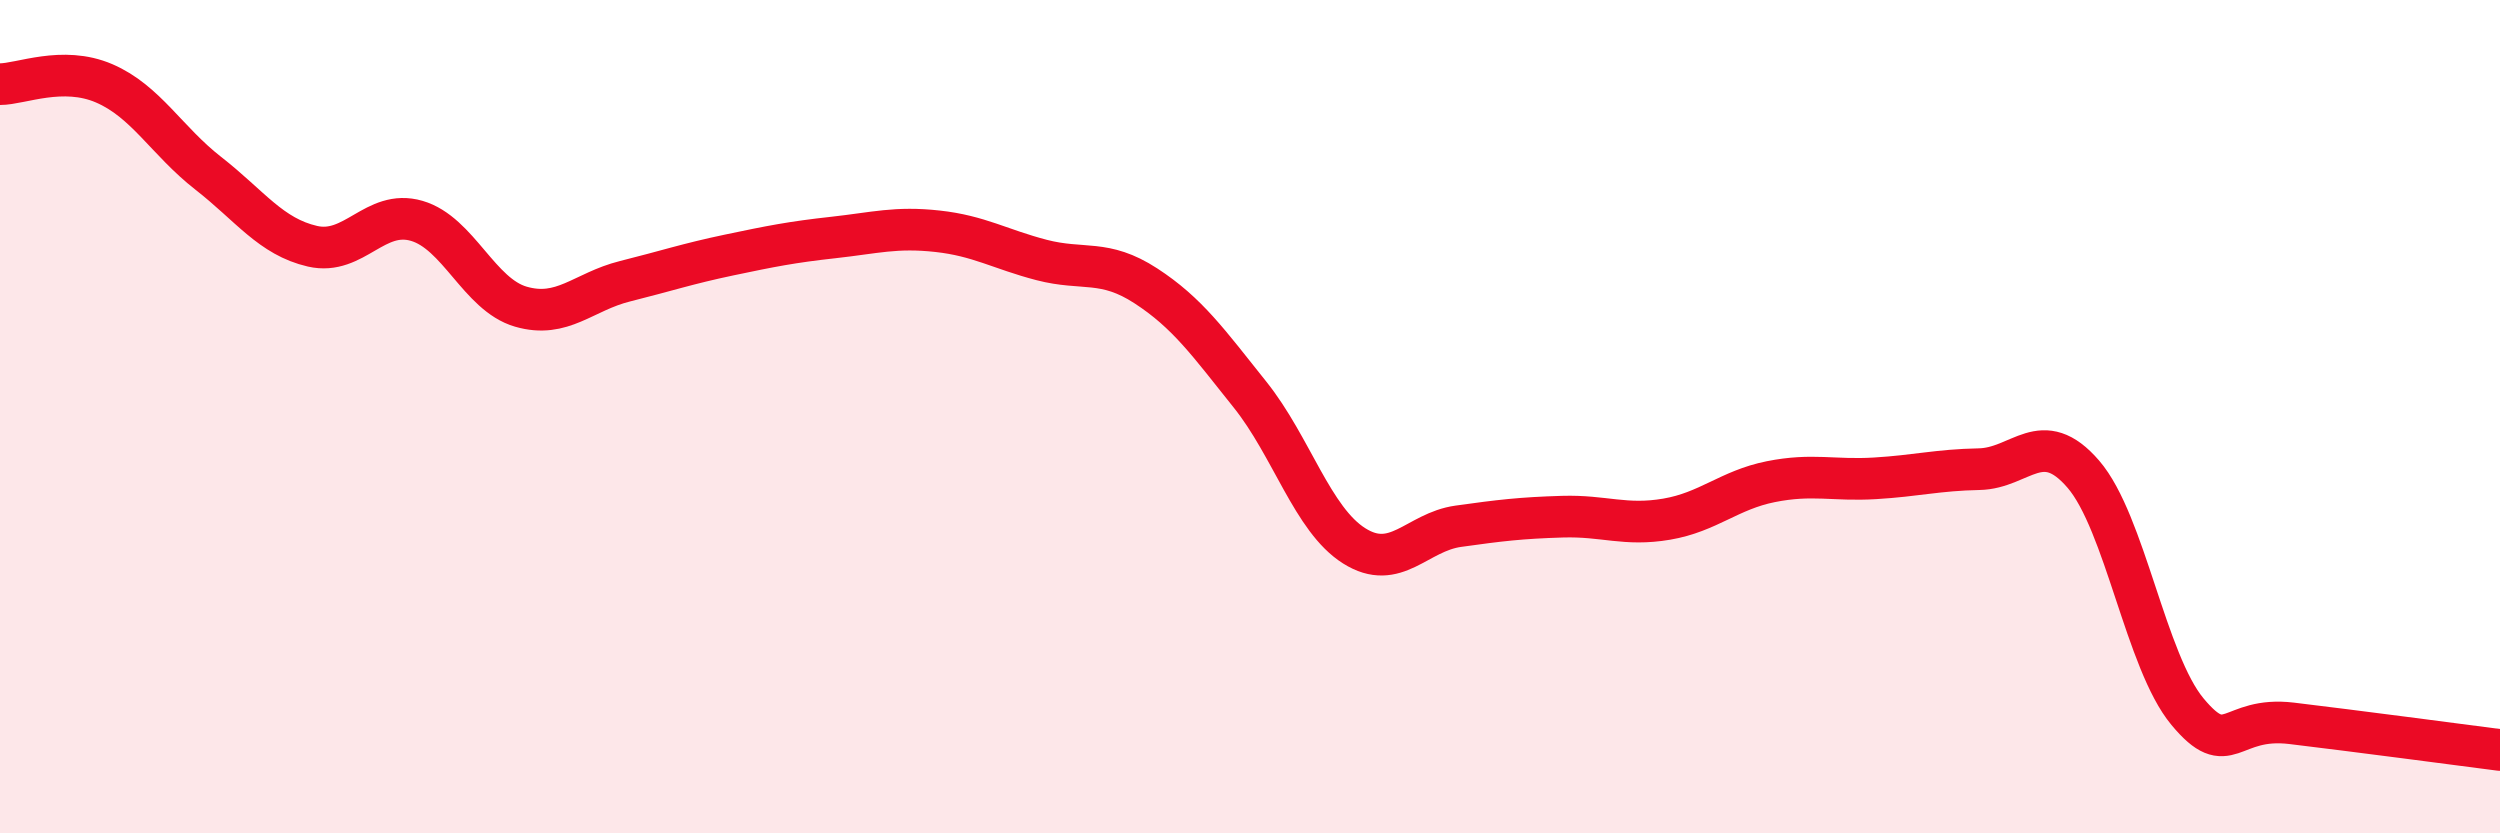
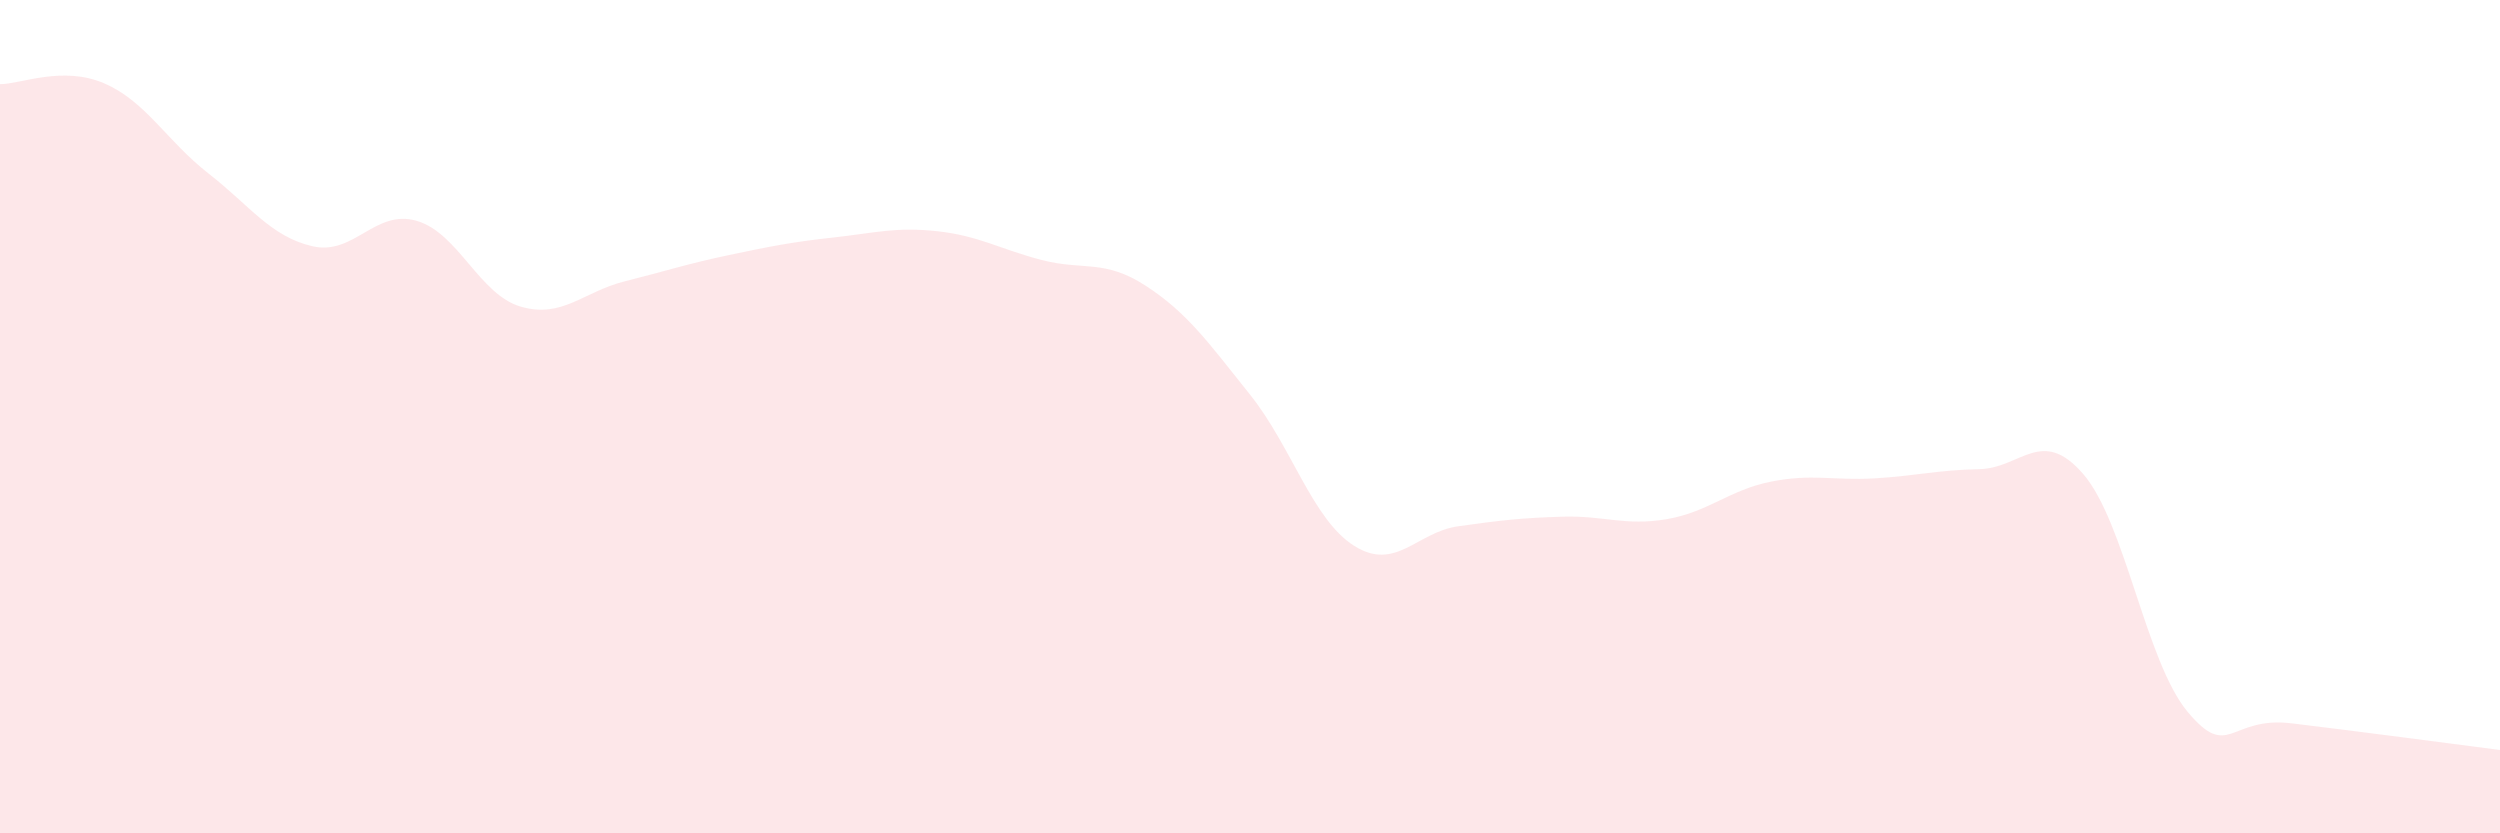
<svg xmlns="http://www.w3.org/2000/svg" width="60" height="20" viewBox="0 0 60 20">
  <path d="M 0,2.02 C 0.5,2.02 1.5,1.57 2.5,2 C 3.5,2.43 4,3.38 5,4.16 C 6,4.94 6.5,5.68 7.5,5.91 C 8.5,6.14 9,5.01 10,5.3 C 11,5.59 11.5,7.07 12.5,7.36 C 13.5,7.65 14,7 15,6.75 C 16,6.5 16.5,6.33 17.5,6.12 C 18.5,5.91 19,5.81 20,5.7 C 21,5.59 21.5,5.44 22.5,5.55 C 23.5,5.66 24,5.98 25,6.24 C 26,6.5 26.5,6.21 27.5,6.86 C 28.5,7.51 29,8.22 30,9.47 C 31,10.72 31.5,12.47 32.5,13.1 C 33.5,13.73 34,12.77 35,12.63 C 36,12.49 36.5,12.43 37.5,12.4 C 38.5,12.37 39,12.63 40,12.46 C 41,12.29 41.5,11.76 42.5,11.56 C 43.5,11.36 44,11.54 45,11.48 C 46,11.42 46.5,11.28 47.5,11.26 C 48.5,11.24 49,10.22 50,11.38 C 51,12.54 51.5,15.88 52.5,17.08 C 53.5,18.28 53.5,17.18 55,17.36 C 56.5,17.54 59,17.87 60,18L60 20L0 20Z" fill="#EB0A25" opacity="0.1" stroke-linecap="round" stroke-linejoin="round" />
-   <path d="M 0,2.02 C 0.5,2.02 1.5,1.57 2.5,2 C 3.5,2.43 4,3.38 5,4.16 C 6,4.94 6.5,5.68 7.5,5.91 C 8.5,6.14 9,5.01 10,5.3 C 11,5.59 11.5,7.07 12.5,7.36 C 13.5,7.65 14,7 15,6.75 C 16,6.5 16.5,6.33 17.5,6.12 C 18.5,5.91 19,5.81 20,5.7 C 21,5.59 21.5,5.44 22.5,5.55 C 23.5,5.66 24,5.98 25,6.24 C 26,6.5 26.5,6.21 27.5,6.86 C 28.5,7.51 29,8.22 30,9.47 C 31,10.72 31.5,12.47 32.5,13.1 C 33.5,13.73 34,12.77 35,12.63 C 36,12.49 36.5,12.43 37.5,12.4 C 38.5,12.37 39,12.63 40,12.46 C 41,12.29 41.5,11.76 42.5,11.56 C 43.5,11.36 44,11.54 45,11.48 C 46,11.42 46.5,11.28 47.5,11.26 C 48.5,11.24 49,10.22 50,11.38 C 51,12.54 51.5,15.88 52.5,17.08 C 53.5,18.28 53.5,17.18 55,17.36 C 56.5,17.54 59,17.87 60,18" stroke="#EB0A25" stroke-width="1" fill="none" stroke-linecap="round" stroke-linejoin="round" />
</svg>